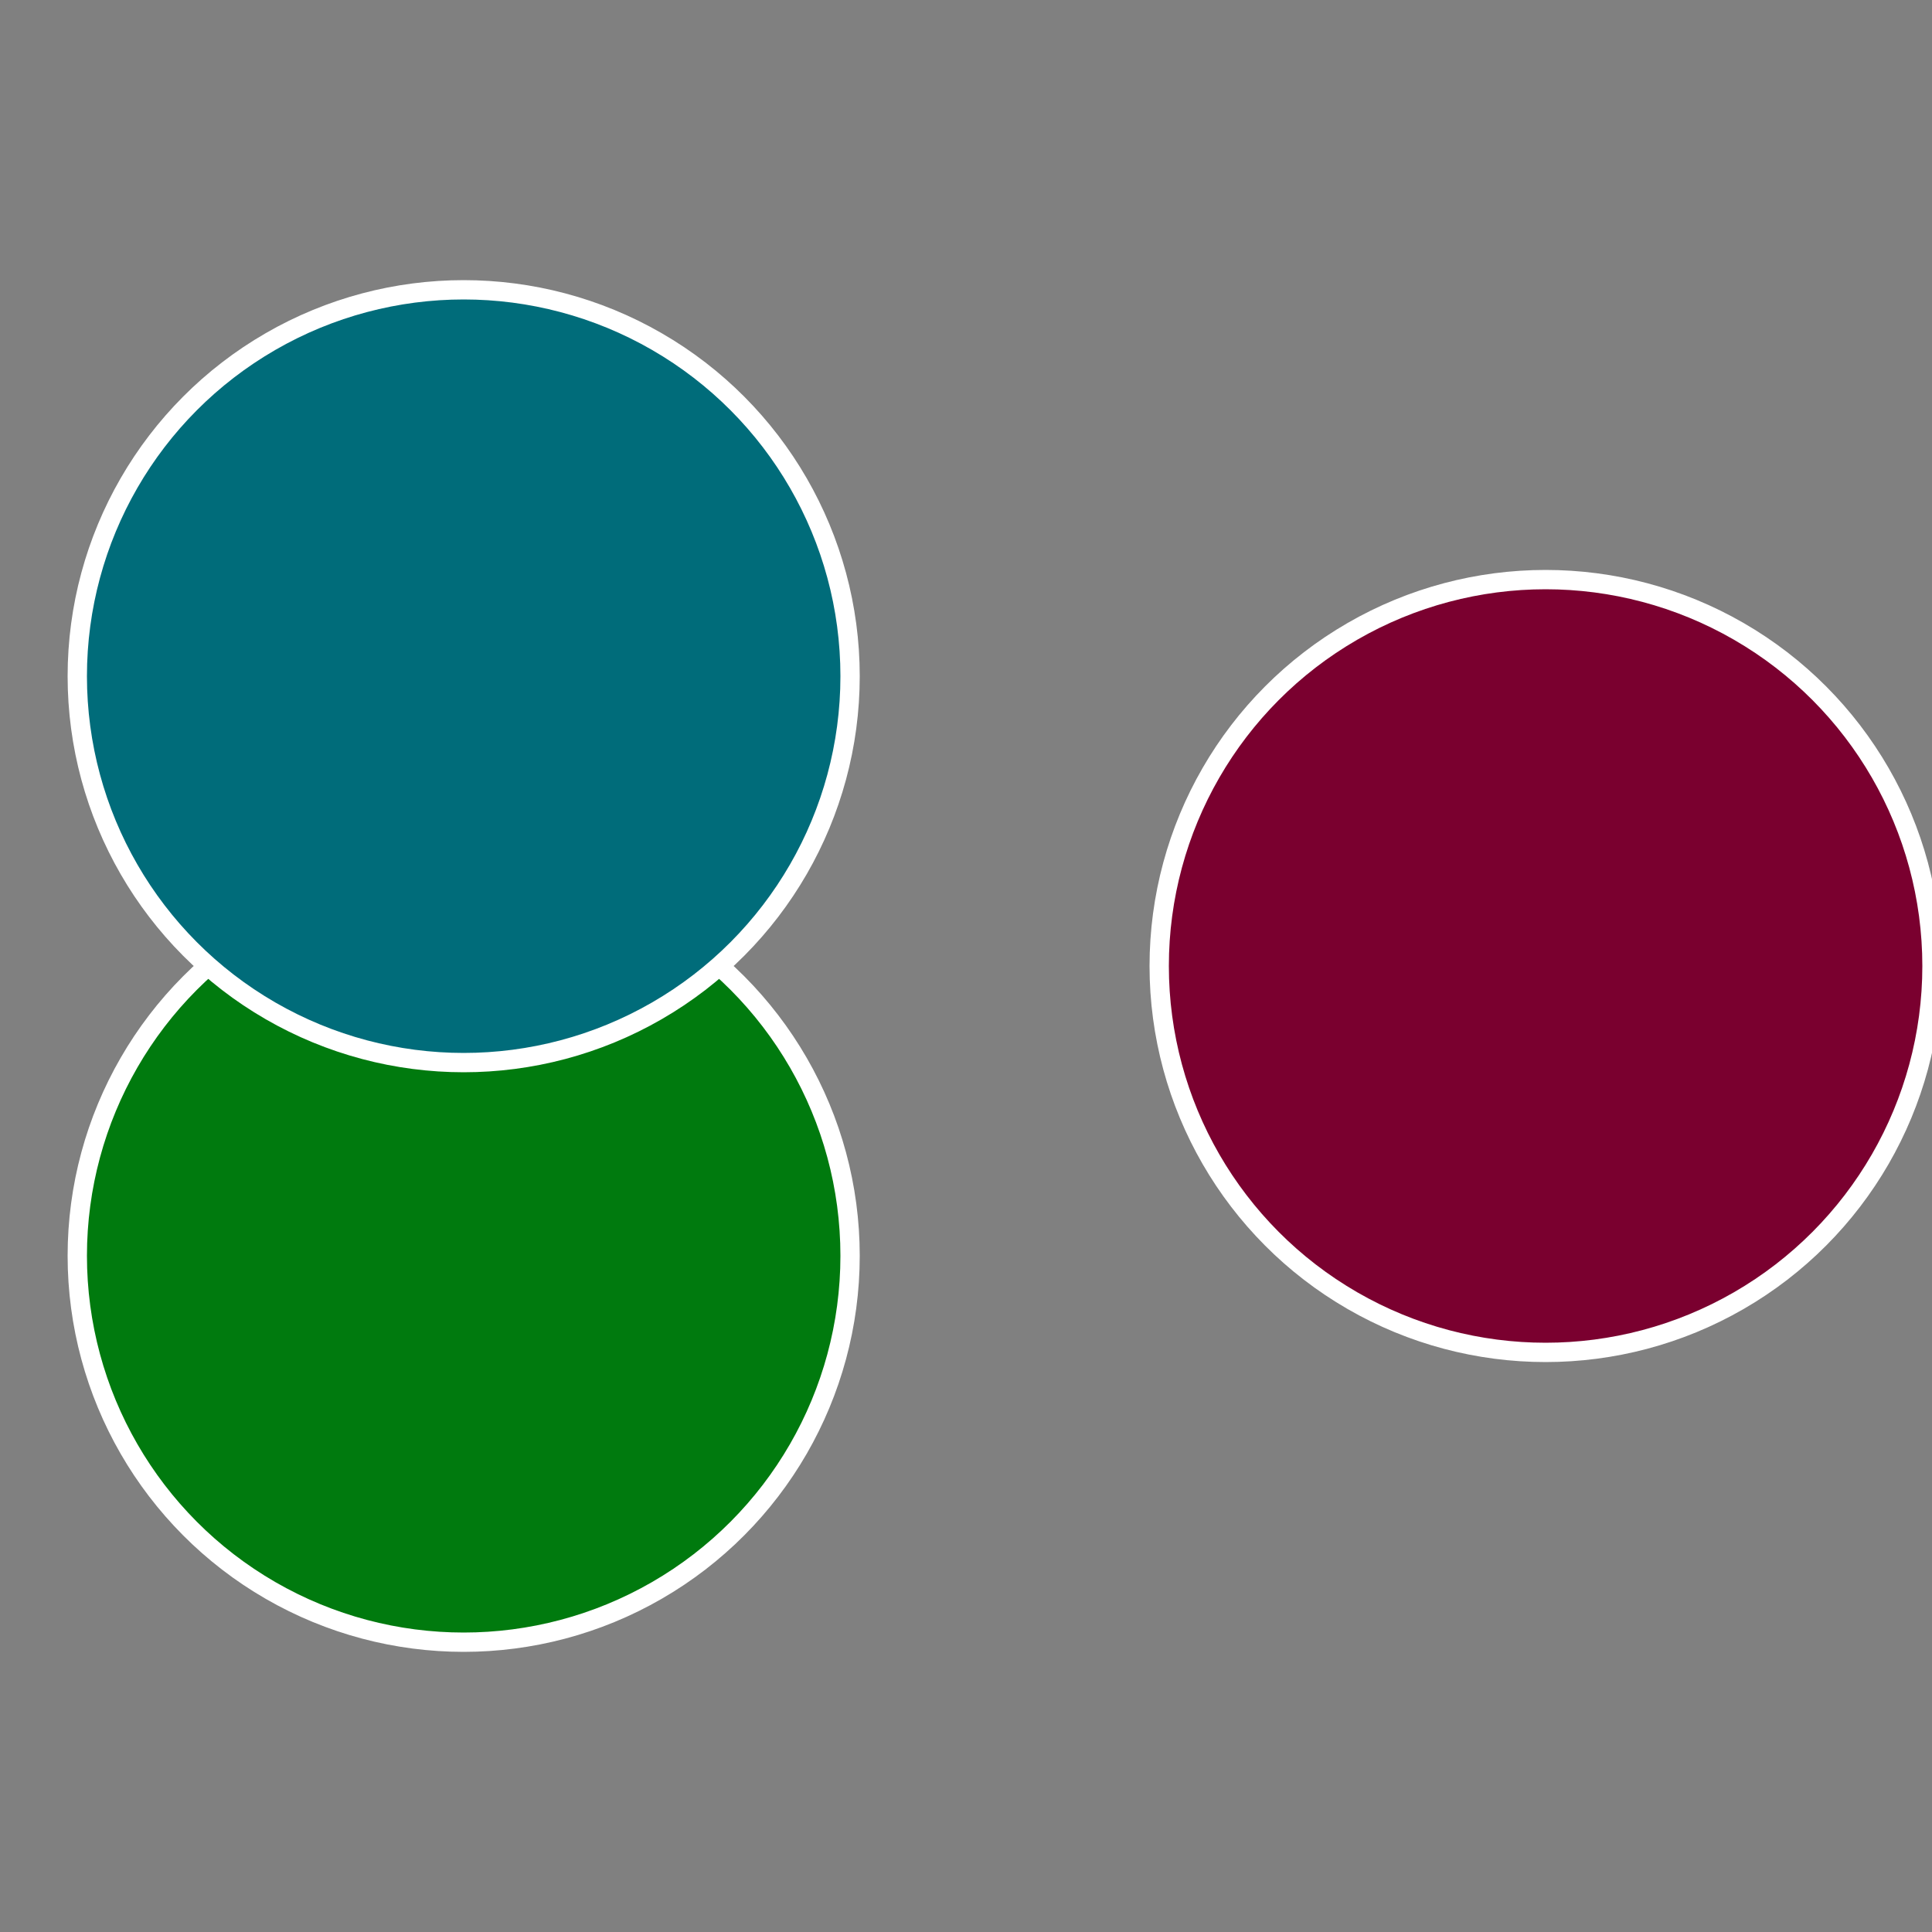
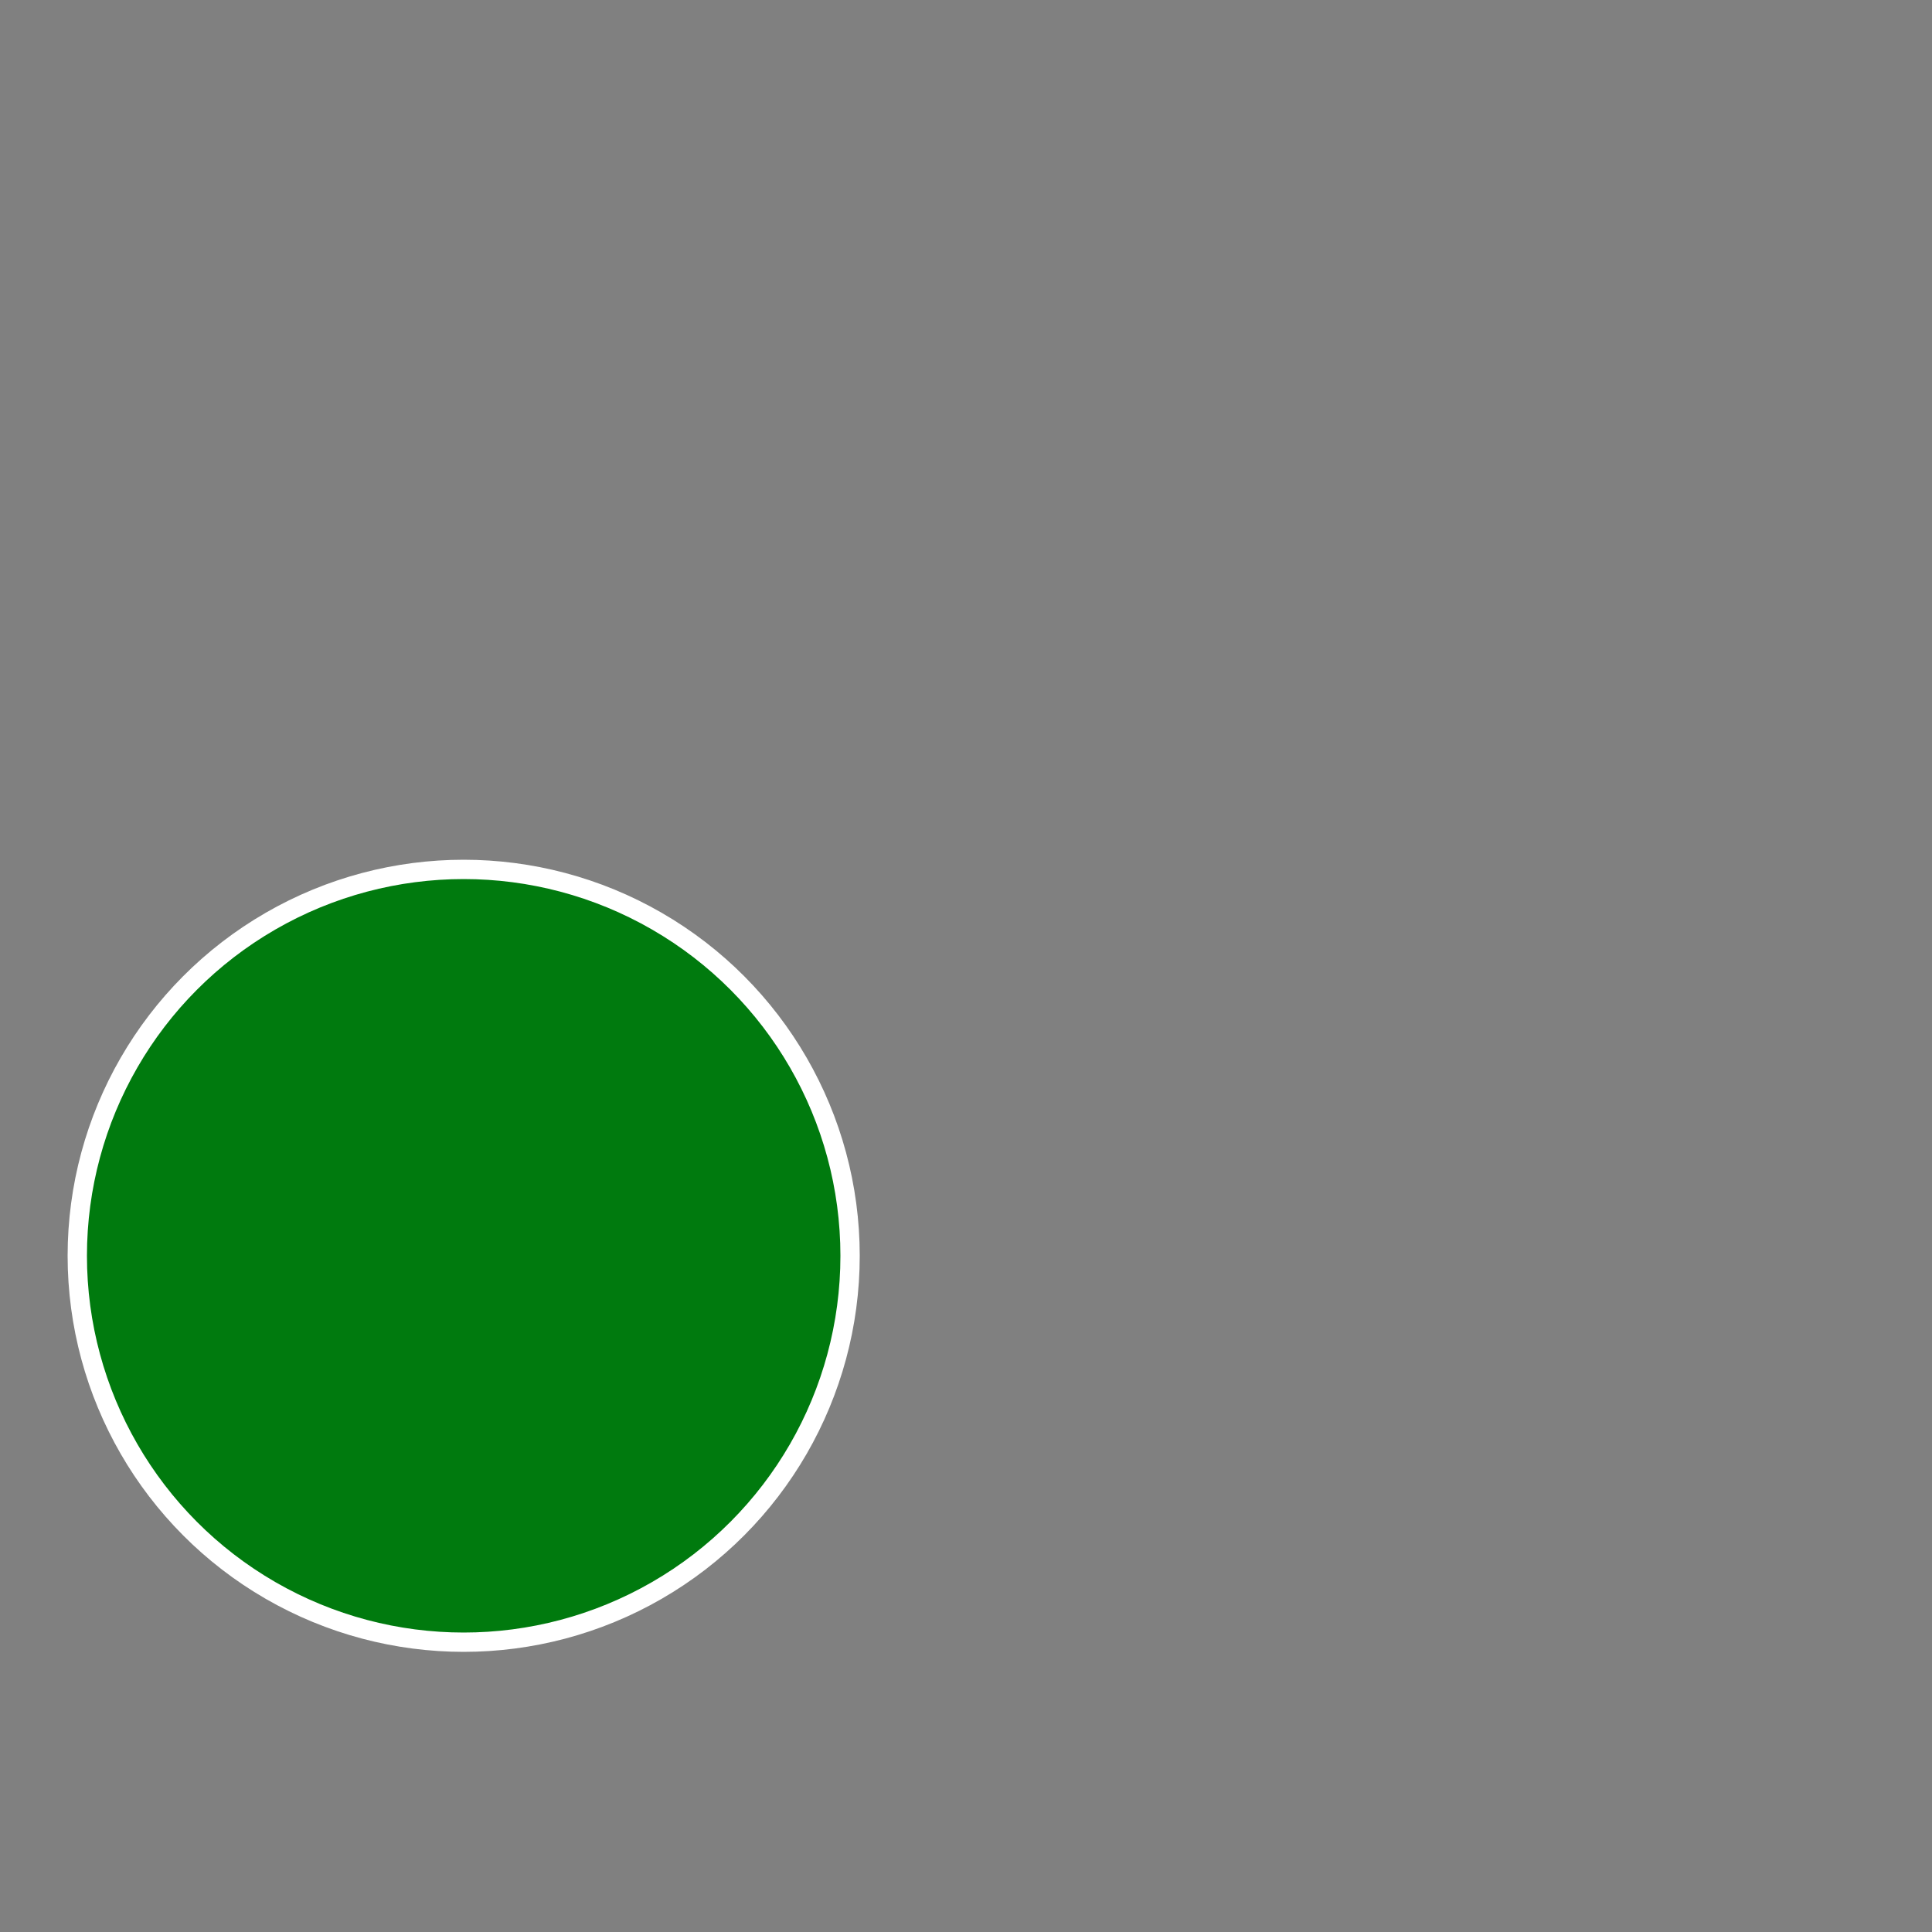
<svg xmlns="http://www.w3.org/2000/svg" width="500" height="500" viewBox="-1 -1 2 2">
  <rect x="-1" y="-1" width="2" height="2" fill="#808080" stroke="none" />
-   <circle cx="0.6" cy="0" r="0.4" fill="#7a002f" stroke="#fff" stroke-width="1%" />
  <circle cx="-0.52" cy="0.3" r="0.4" fill="#007a0e" stroke="#fff" stroke-width="1%" />
-   <circle cx="-0.52" cy="-0.3" r="0.4" fill="#006c7a" stroke="#fff" stroke-width="1%" />
</svg>